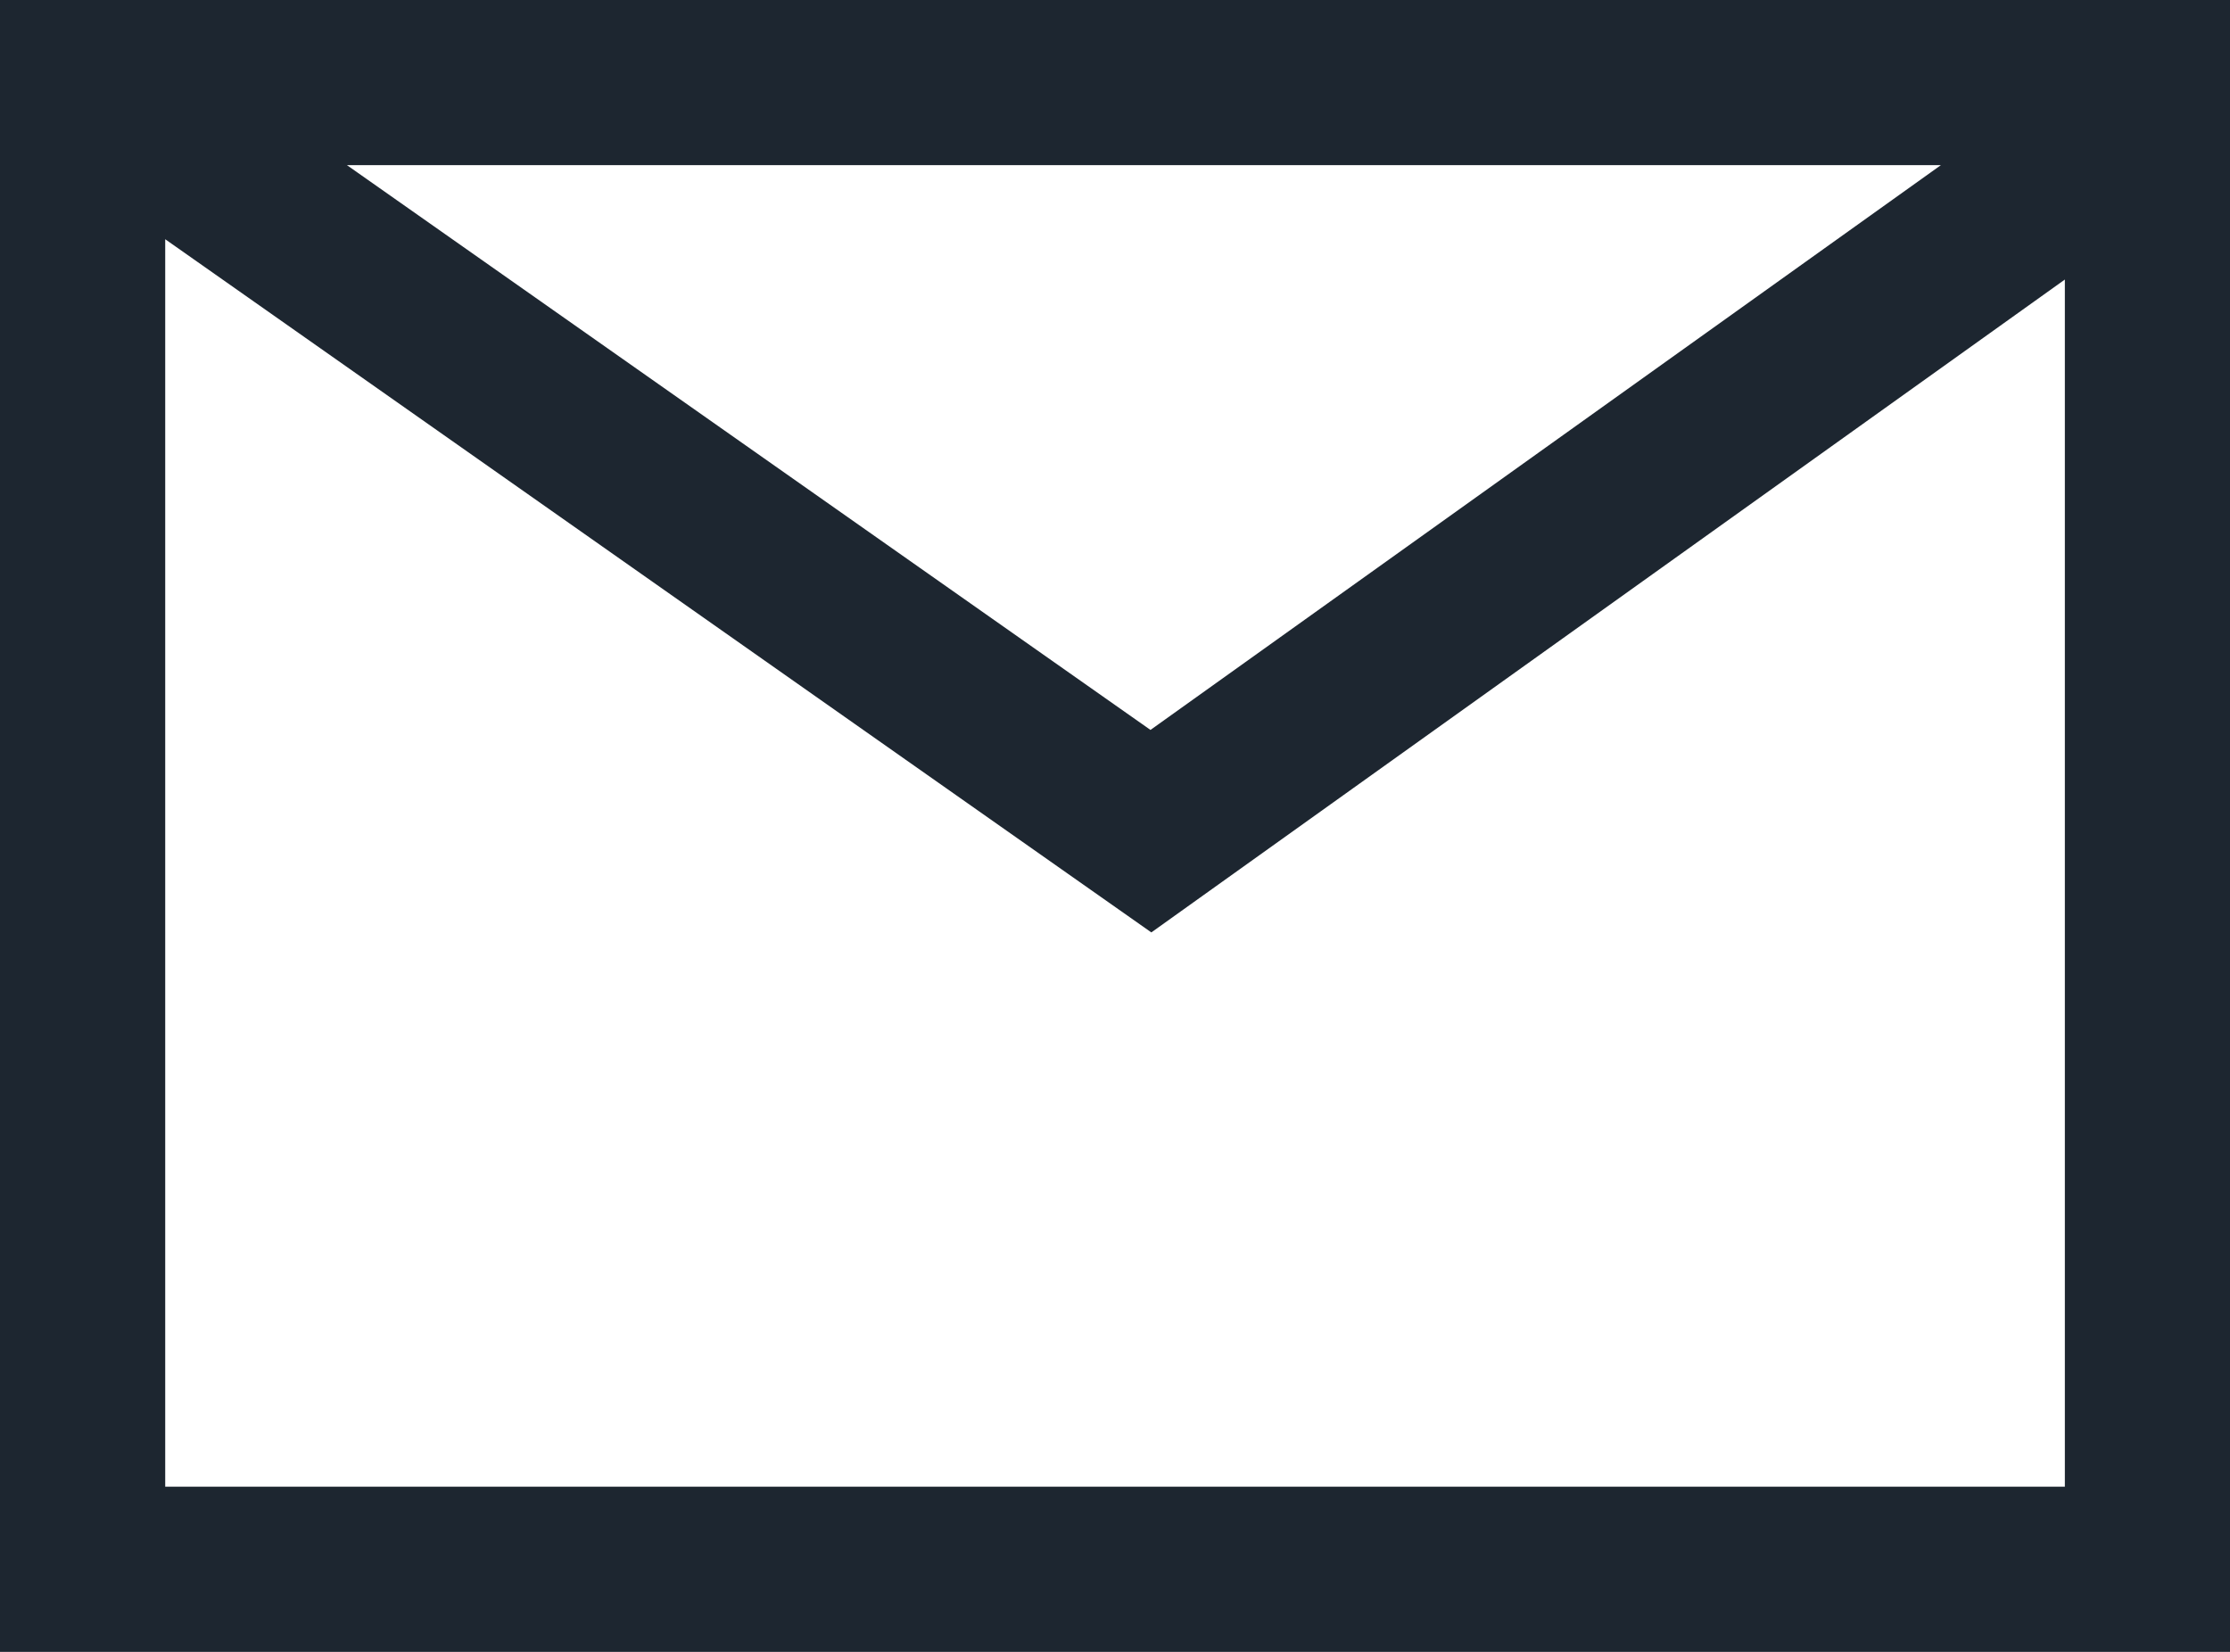
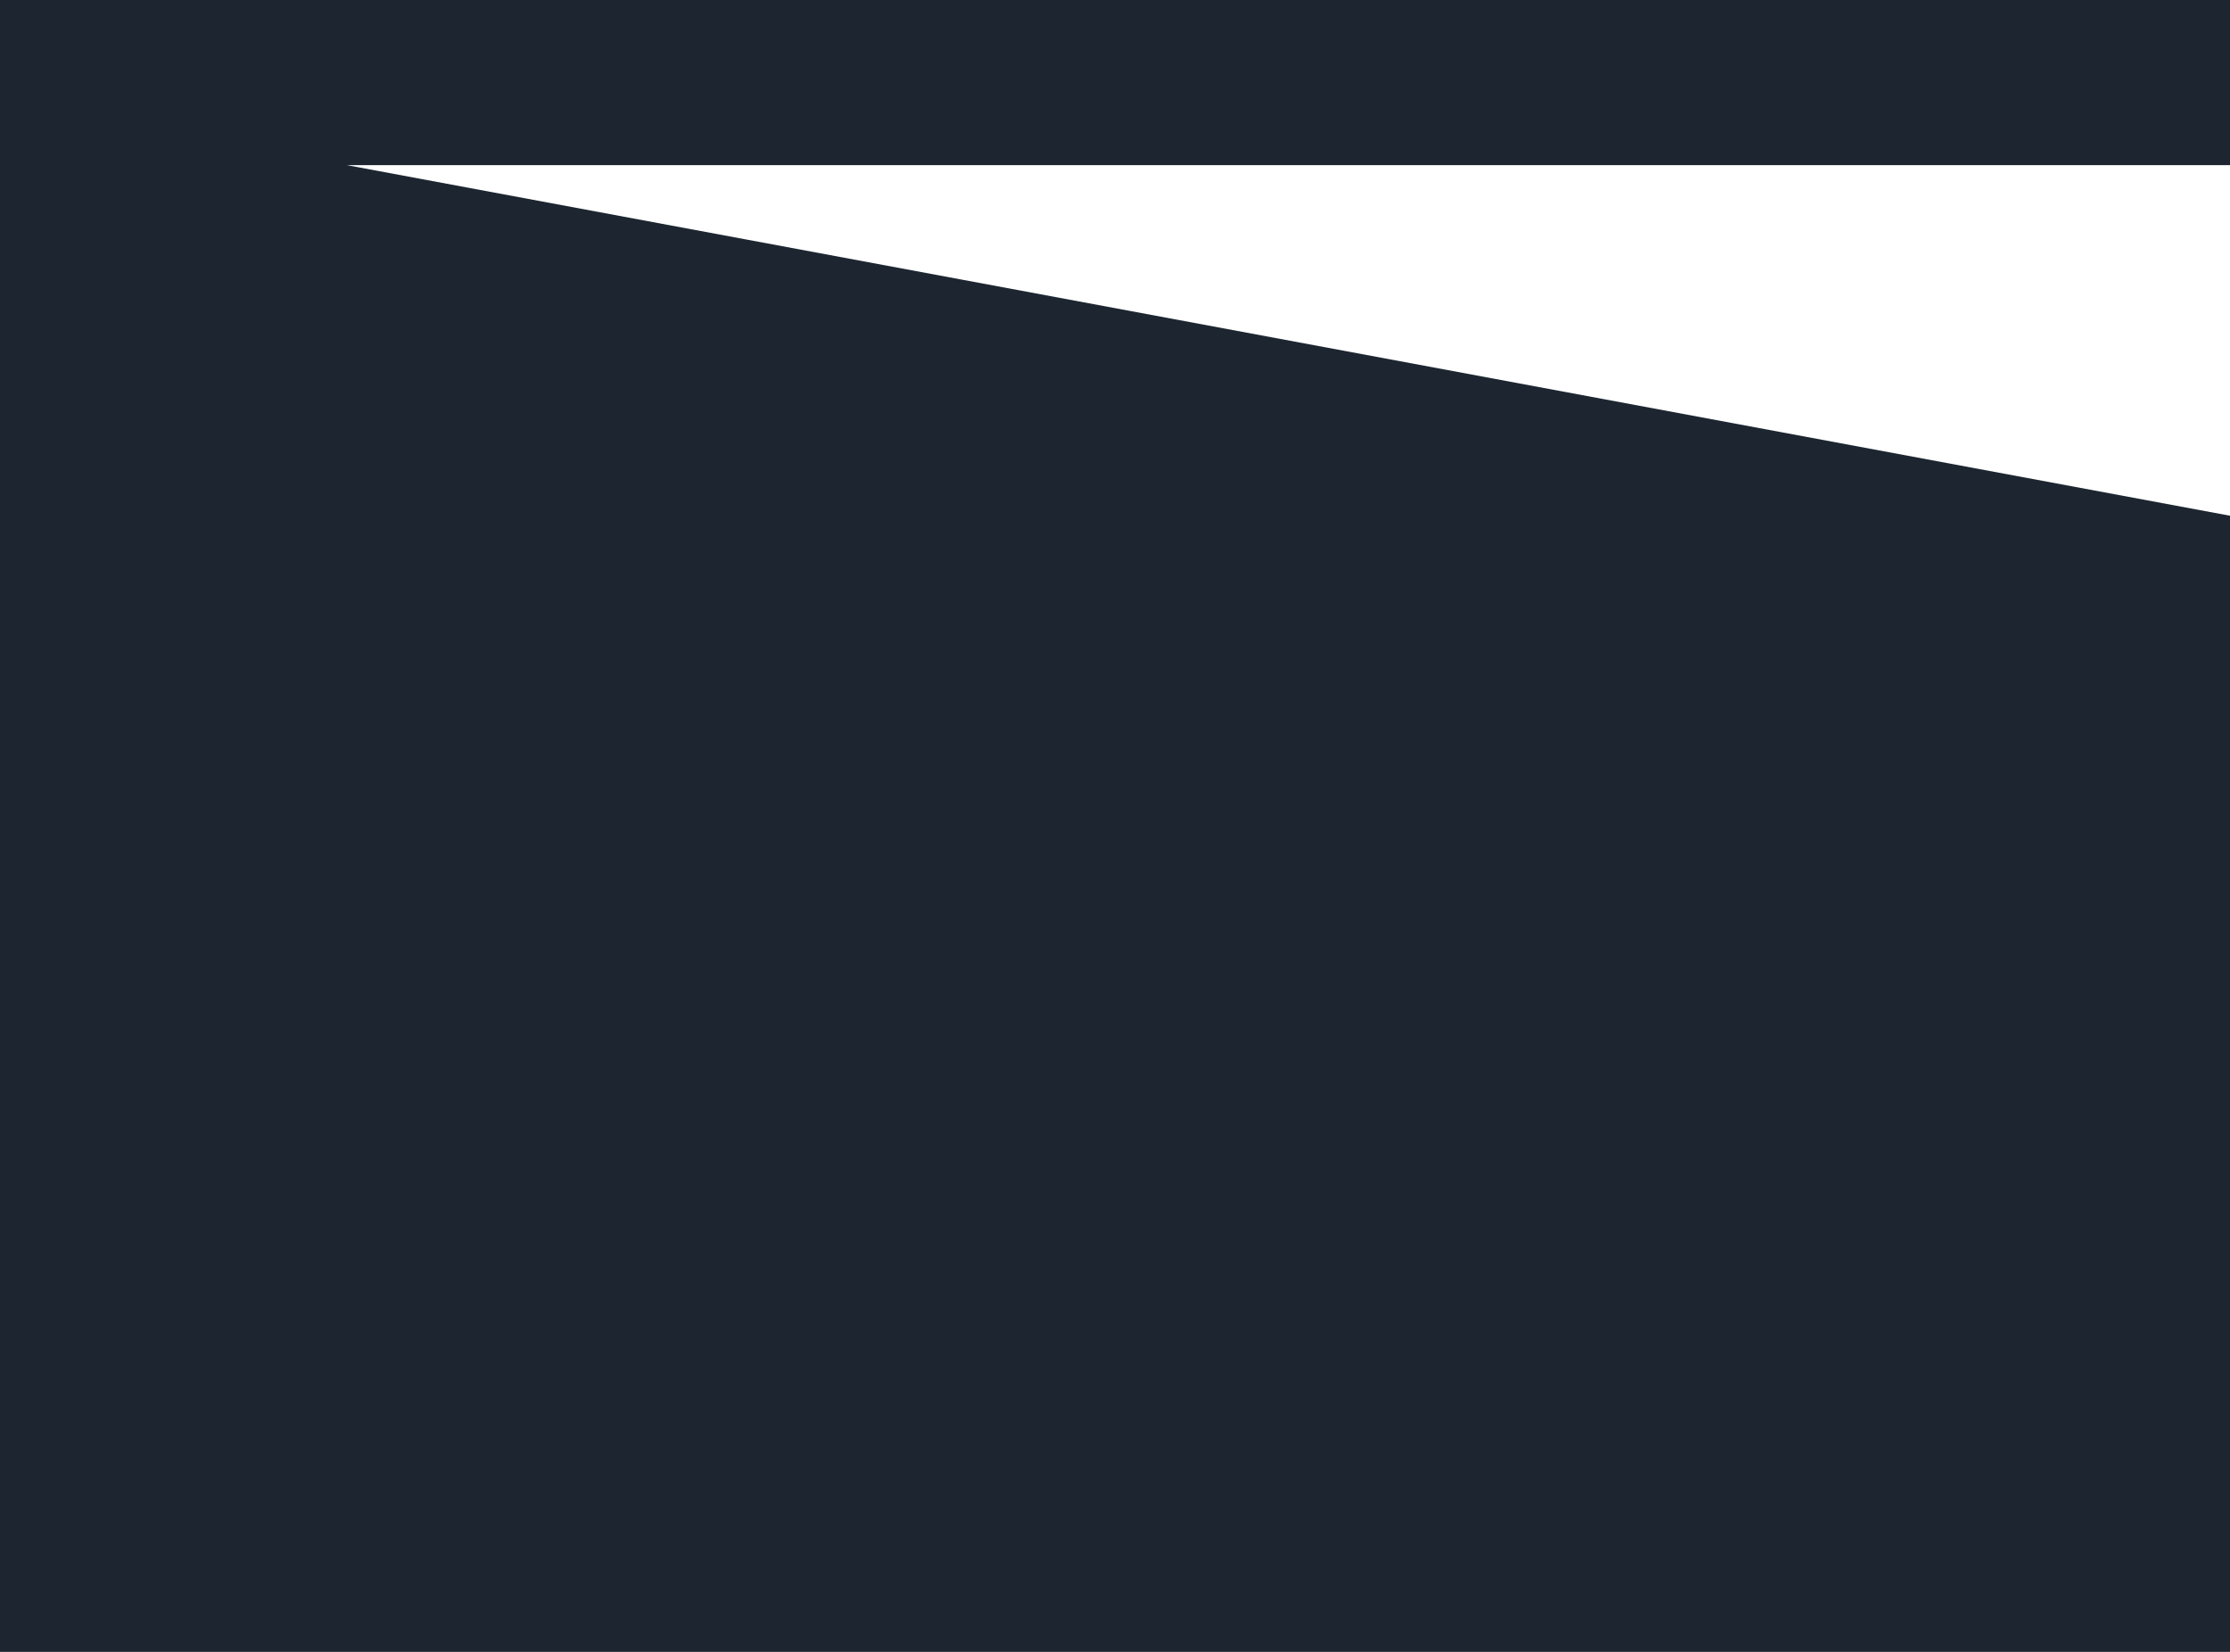
<svg xmlns="http://www.w3.org/2000/svg" width="33.744" height="24.996" viewBox="0 0 33.744 24.996">
  <g id="Group_57" data-name="Group 57" transform="translate(-186 -982)">
    <g id="Email" transform="translate(186 982)">
-       <path id="Union_1" data-name="Union 1" d="M-823-1121.076v-25h33.744v25Zm2.5-2.5h28.745v-18.266l-13.823,9.879-14.922-10.489Zm14.909-11.451,11.96-8.546H-817.75Z" transform="translate(823 1146.072)" fill="#1d2630" />
+       <path id="Union_1" data-name="Union 1" d="M-823-1121.076v-25h33.744v25m2.5-2.5h28.745v-18.266l-13.823,9.879-14.922-10.489Zm14.909-11.451,11.96-8.546H-817.75Z" transform="translate(823 1146.072)" fill="#1d2630" />
    </g>
  </g>
</svg>